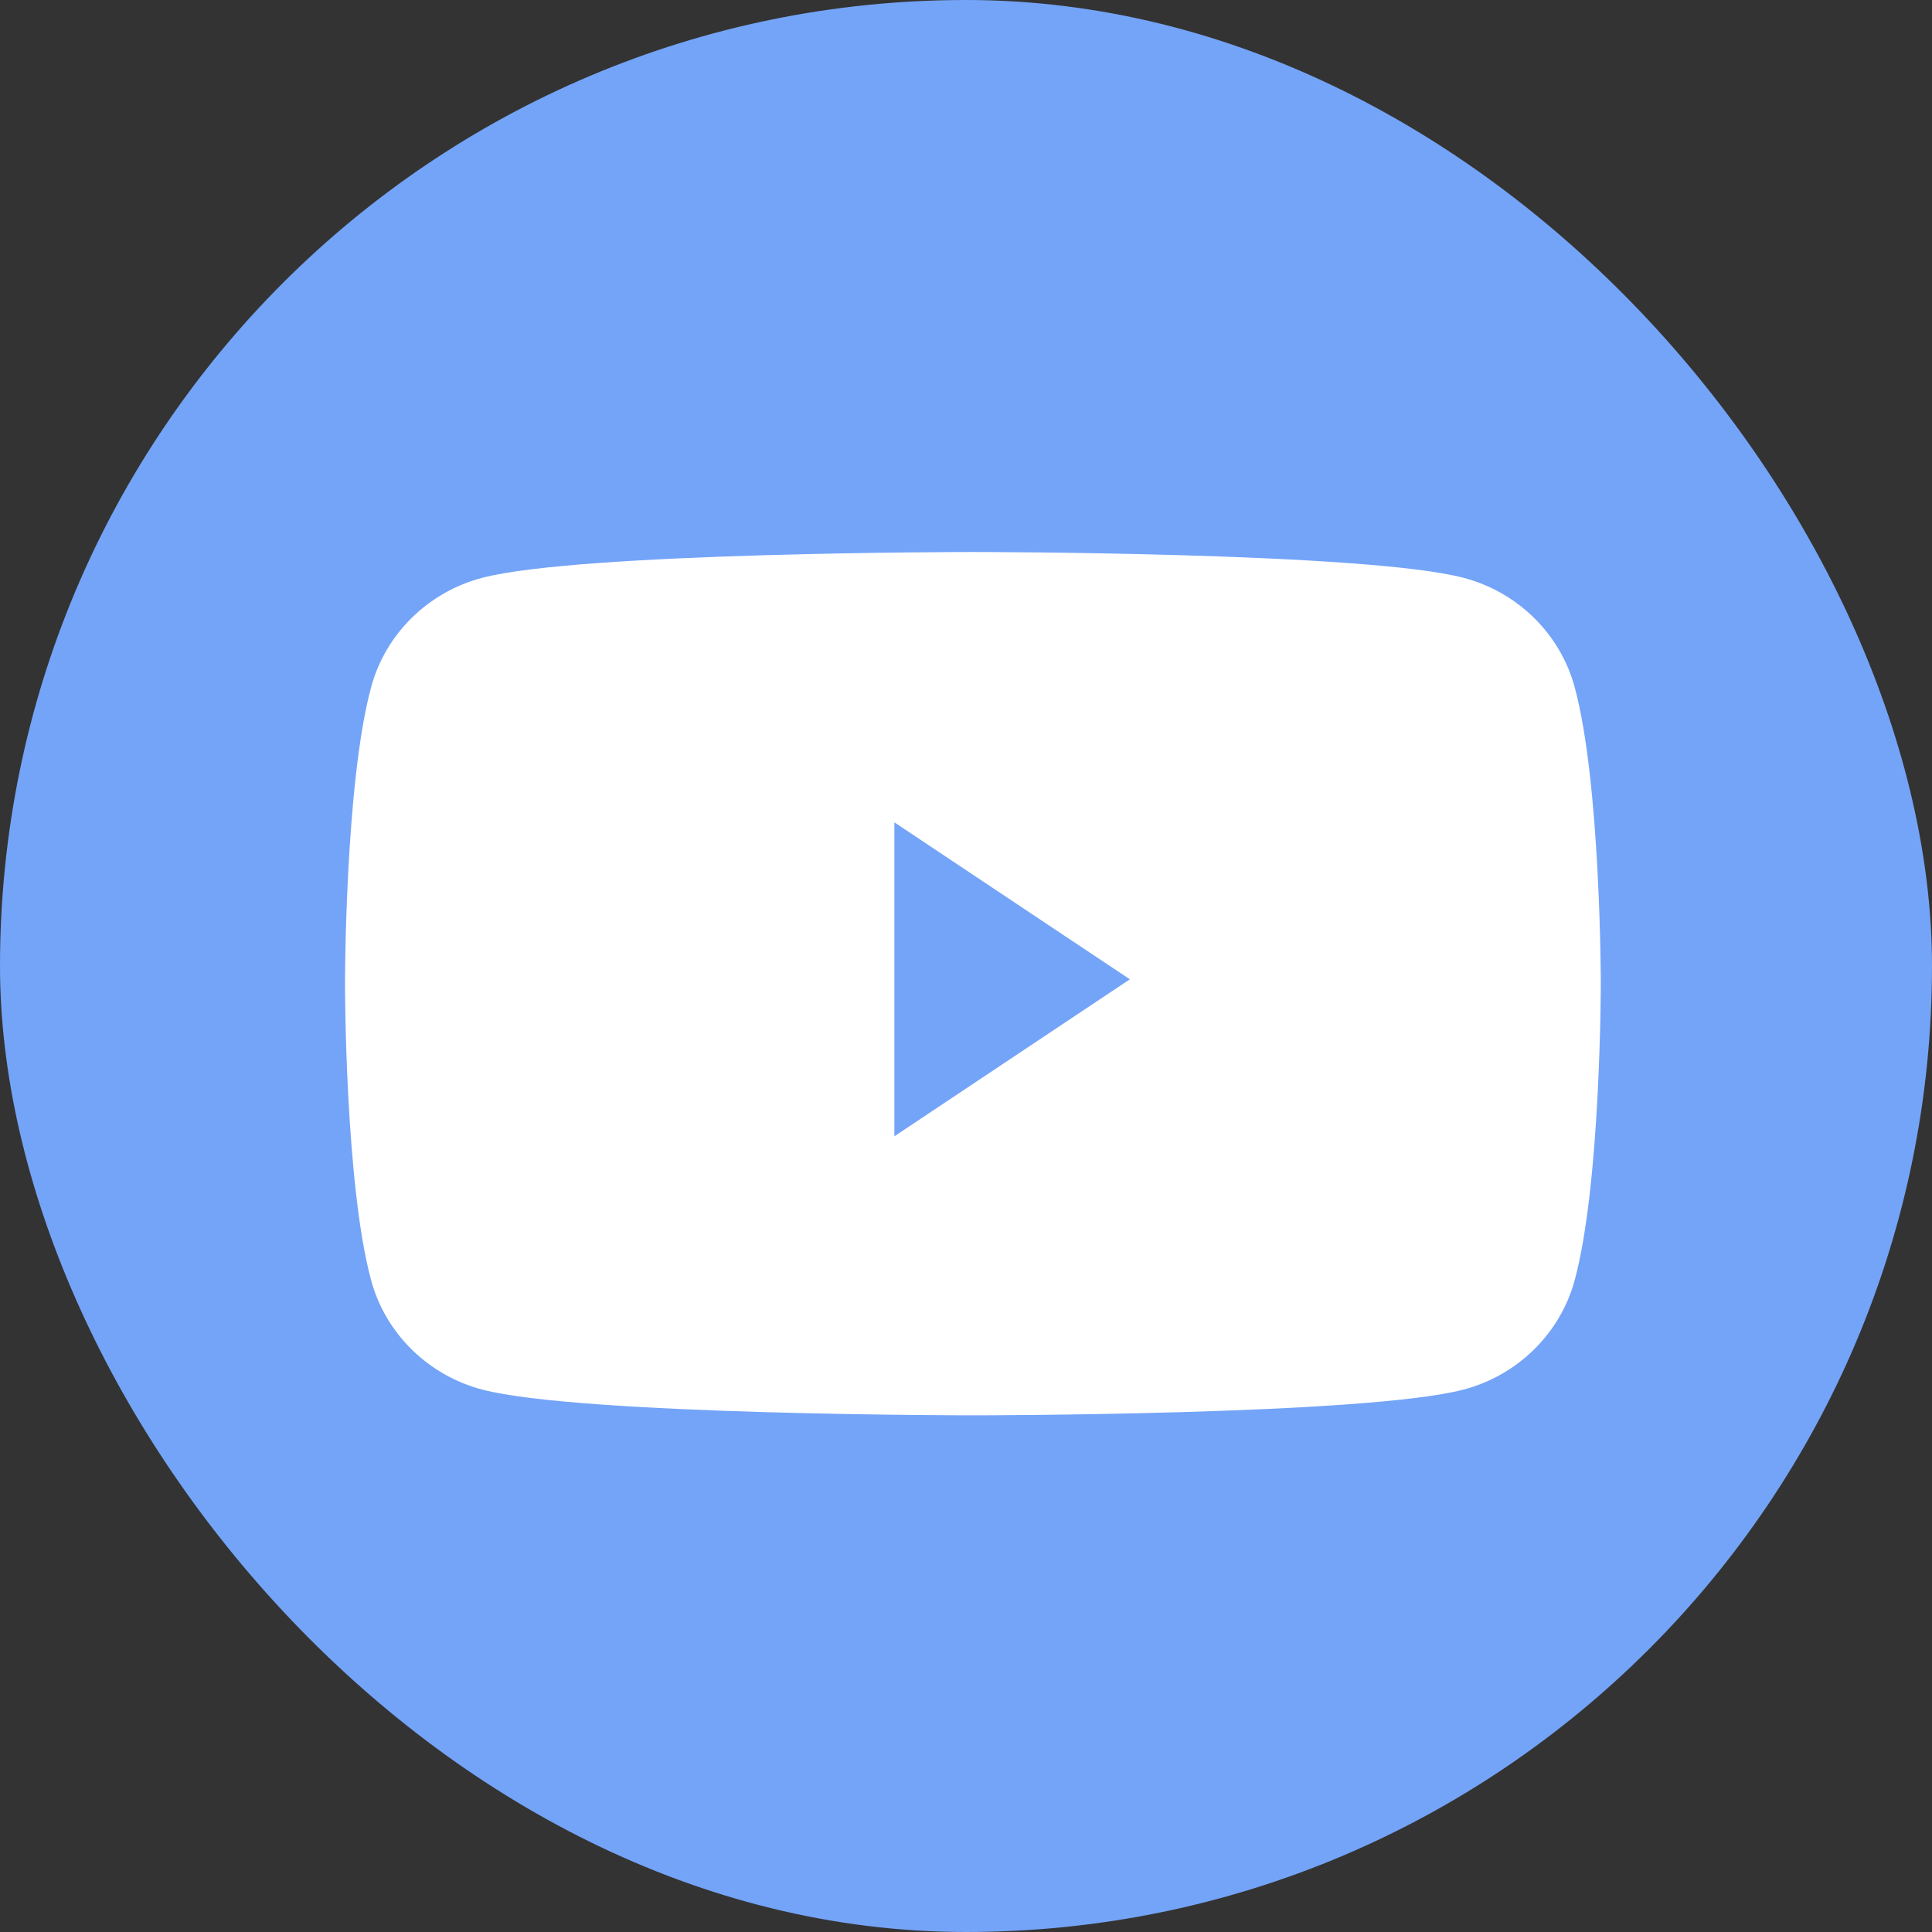
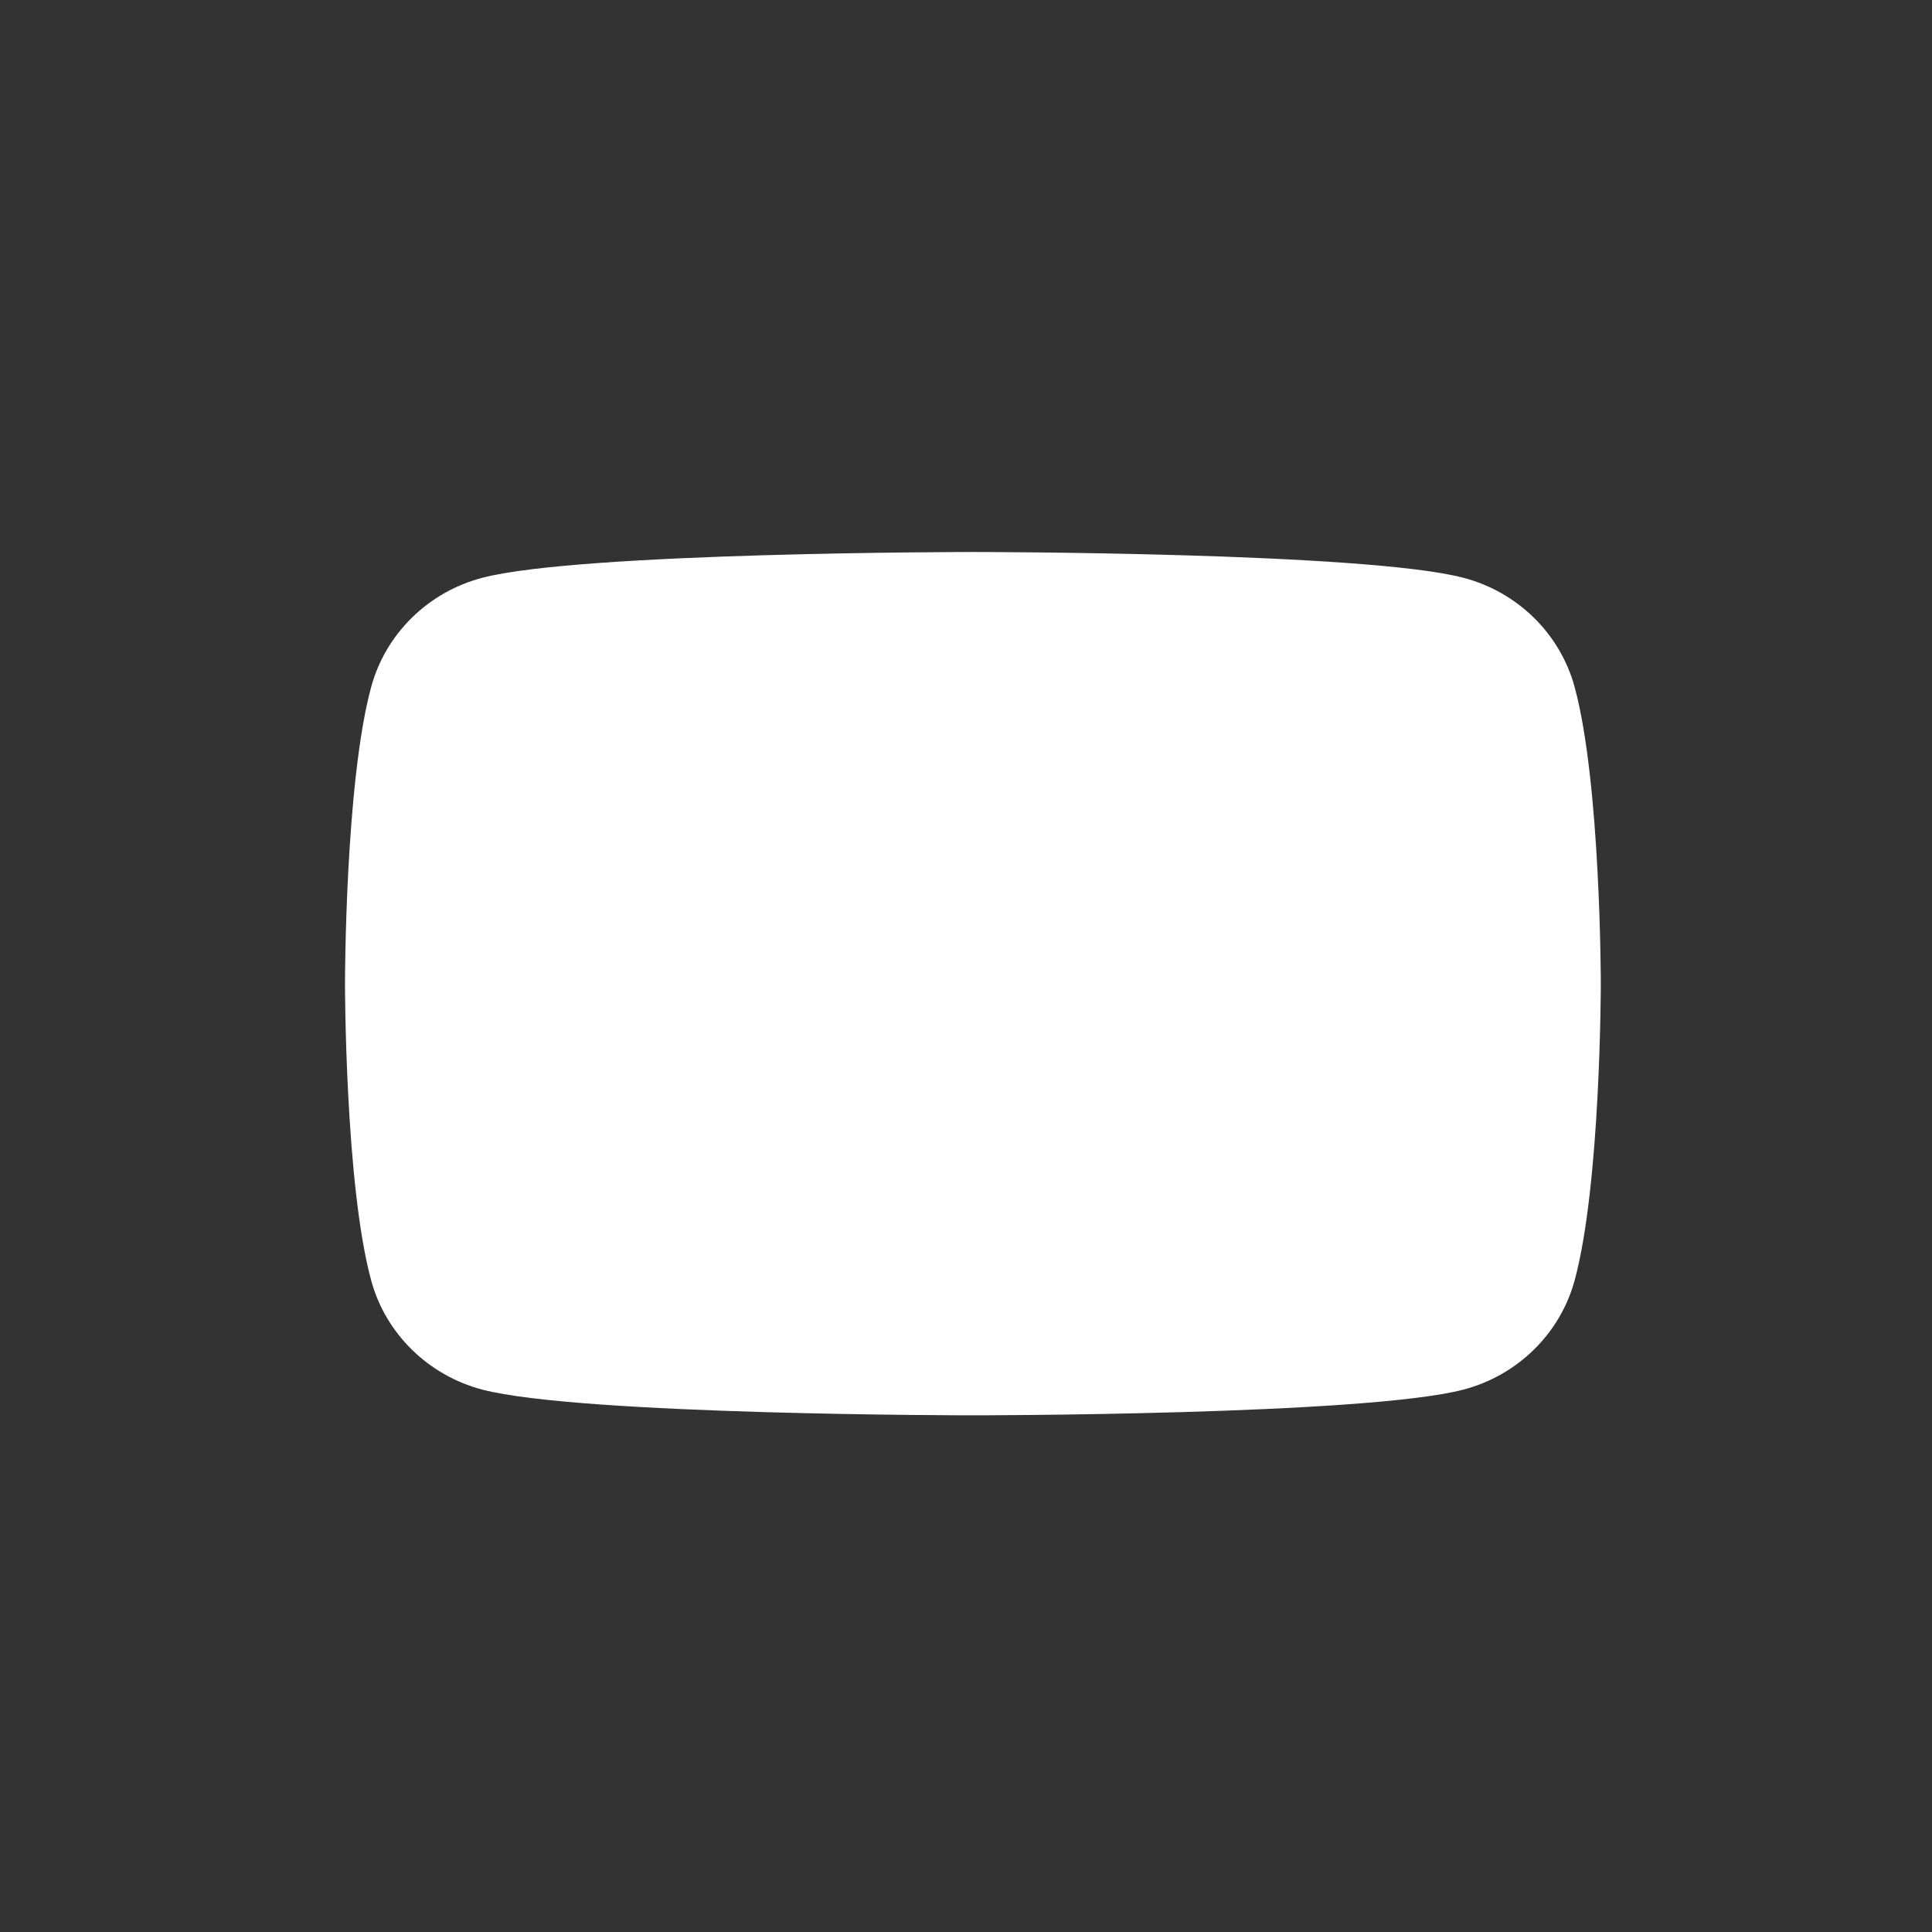
<svg xmlns="http://www.w3.org/2000/svg" width="28" height="28" viewBox="0 0 28 28" fill="none">
  <rect x="0" y="0" width="28" height="28" fill="#333333" stroke="none" />
-   <rect width="28" height="28" rx="14" fill="#74A4F8" />
  <path d="M22.82 9.954C22.61 9.185 21.994 8.579 21.21 8.374C19.791 8 14.1 8 14.1 8C14.1 8 8.409 8 6.989 8.374C6.206 8.579 5.589 9.185 5.38 9.954C5 11.348 5 14.256 5 14.256C5 14.256 5 17.165 5.38 18.559C5.589 19.328 6.206 19.933 6.989 20.139C8.409 20.512 14.1 20.512 14.1 20.512C14.1 20.512 19.791 20.512 21.21 20.139C21.994 19.933 22.61 19.328 22.82 18.559C23.2 17.165 23.2 14.256 23.2 14.256C23.2 14.256 23.2 11.348 22.82 9.954" fill="white" />
-   <path d="M12.962 16.468L16.375 14.193L12.962 11.918V16.468Z" fill="#74A4F8" />
</svg>